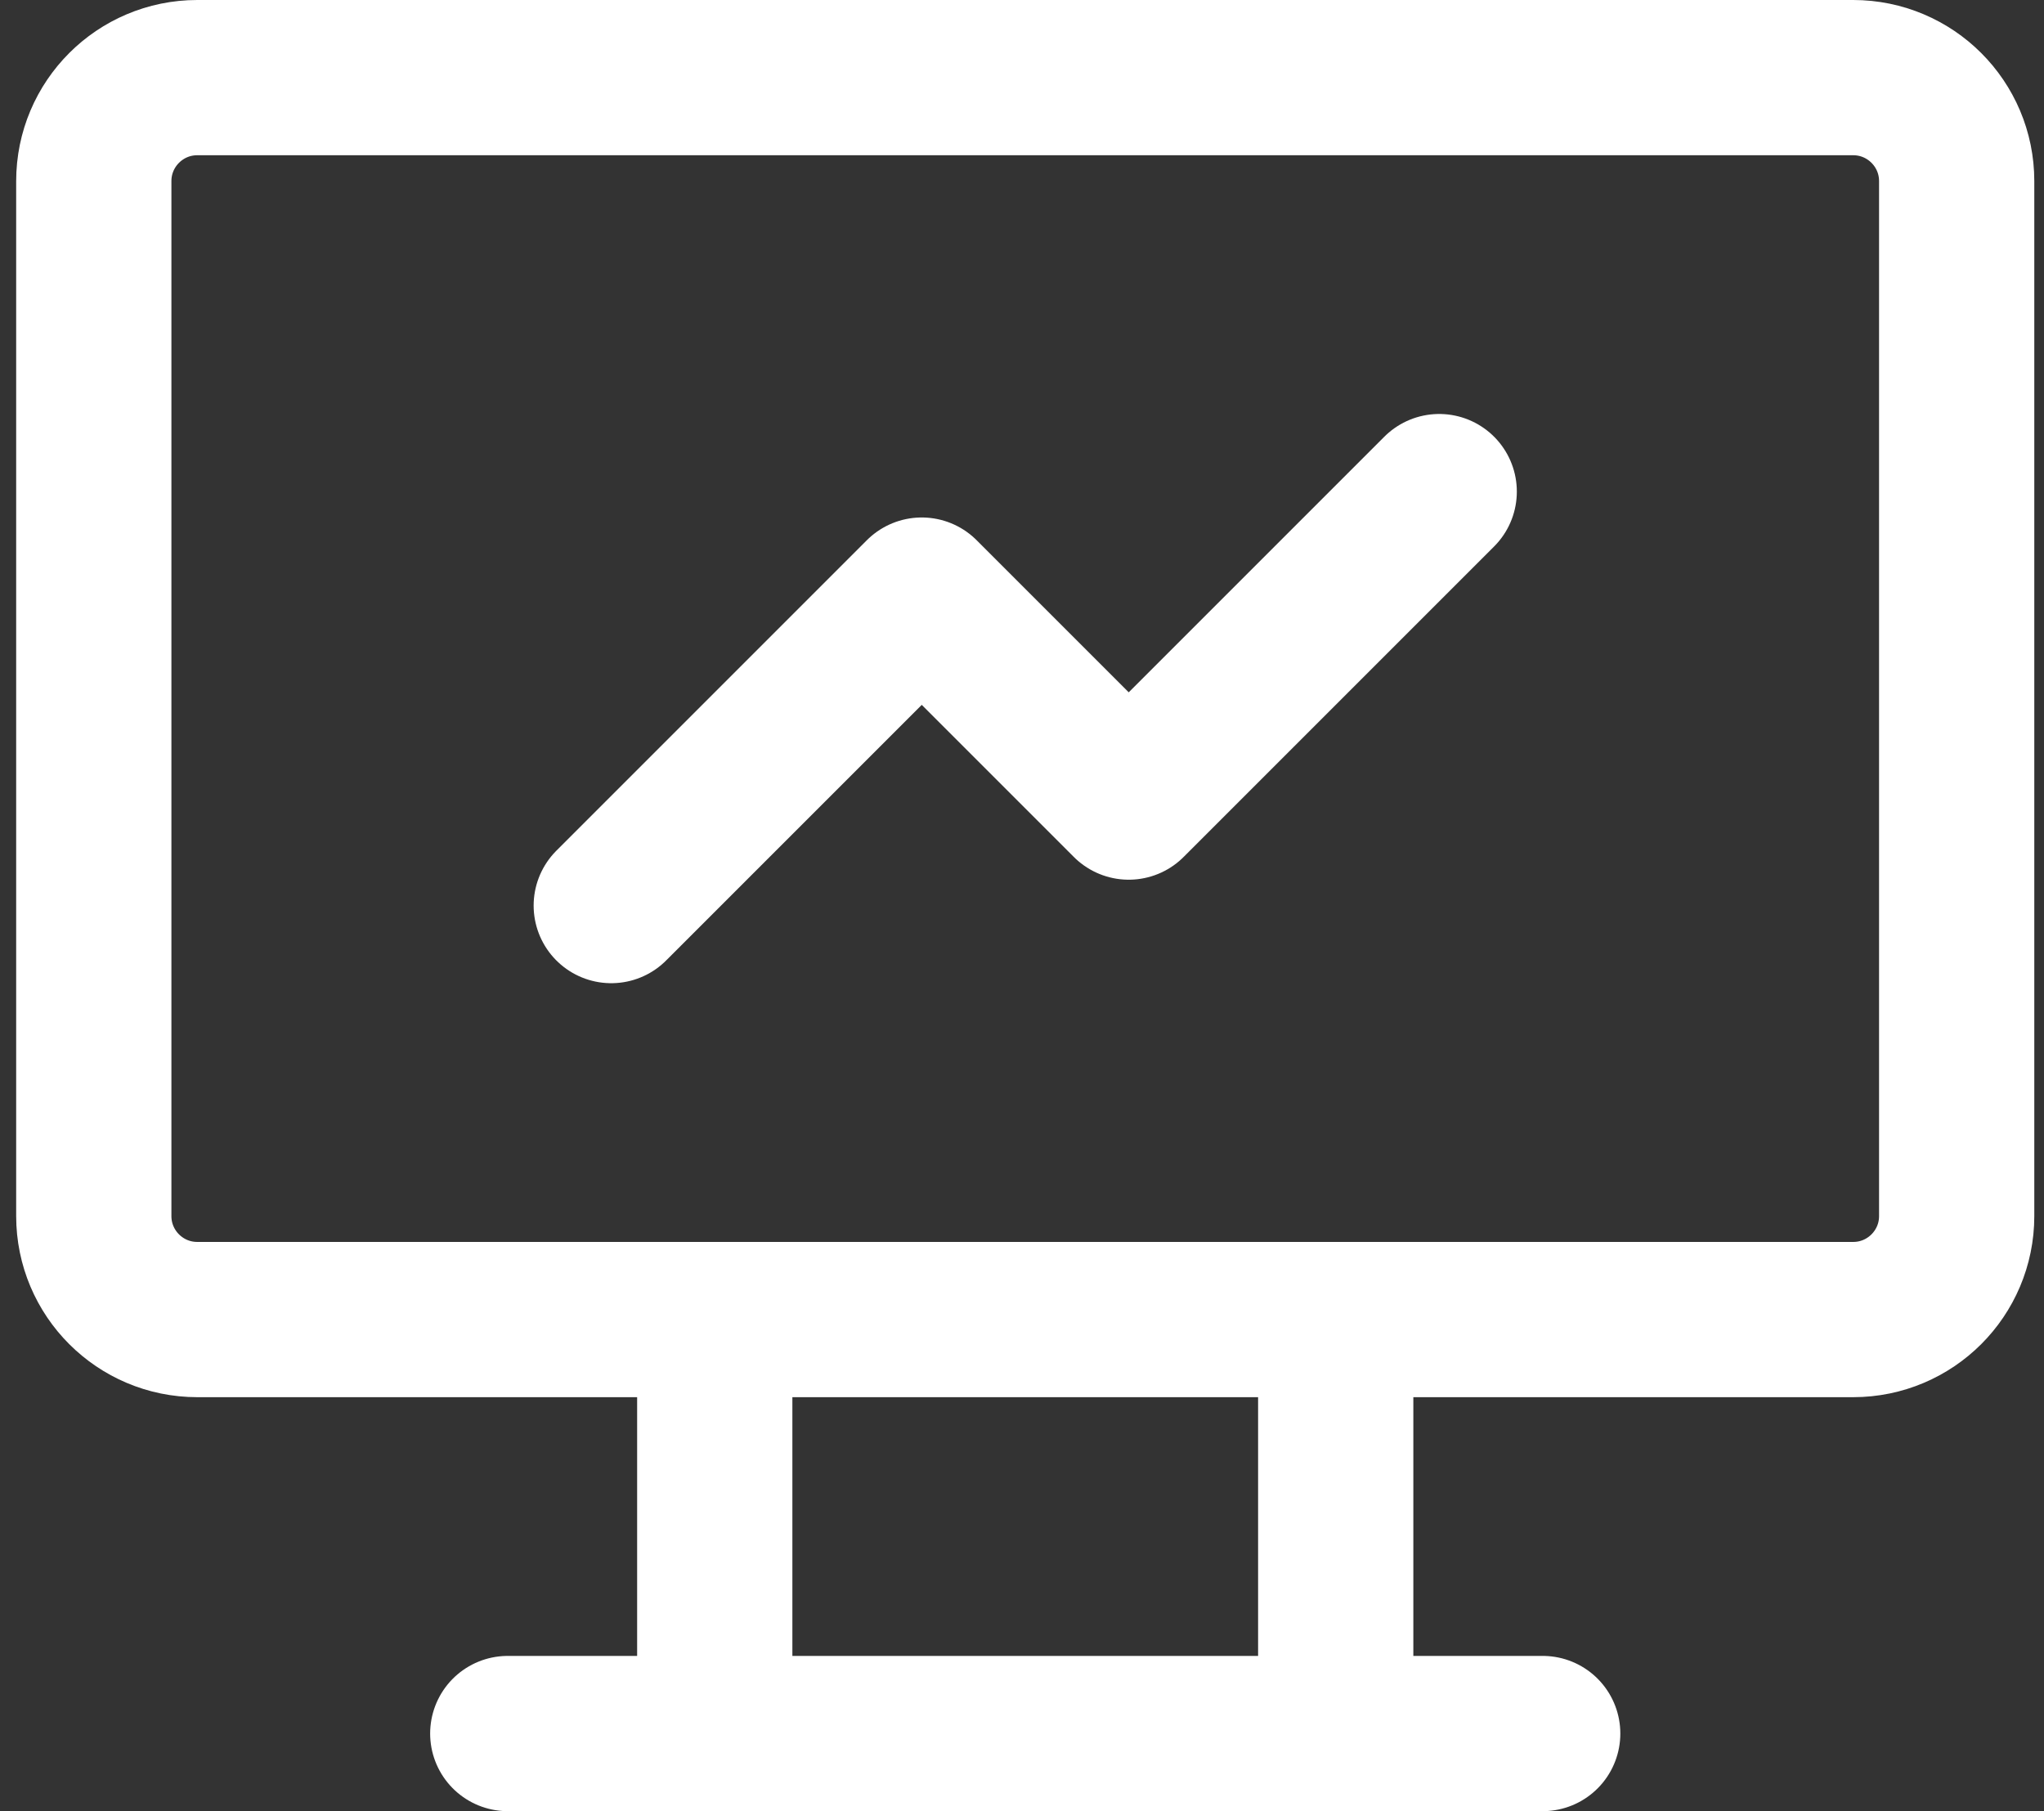
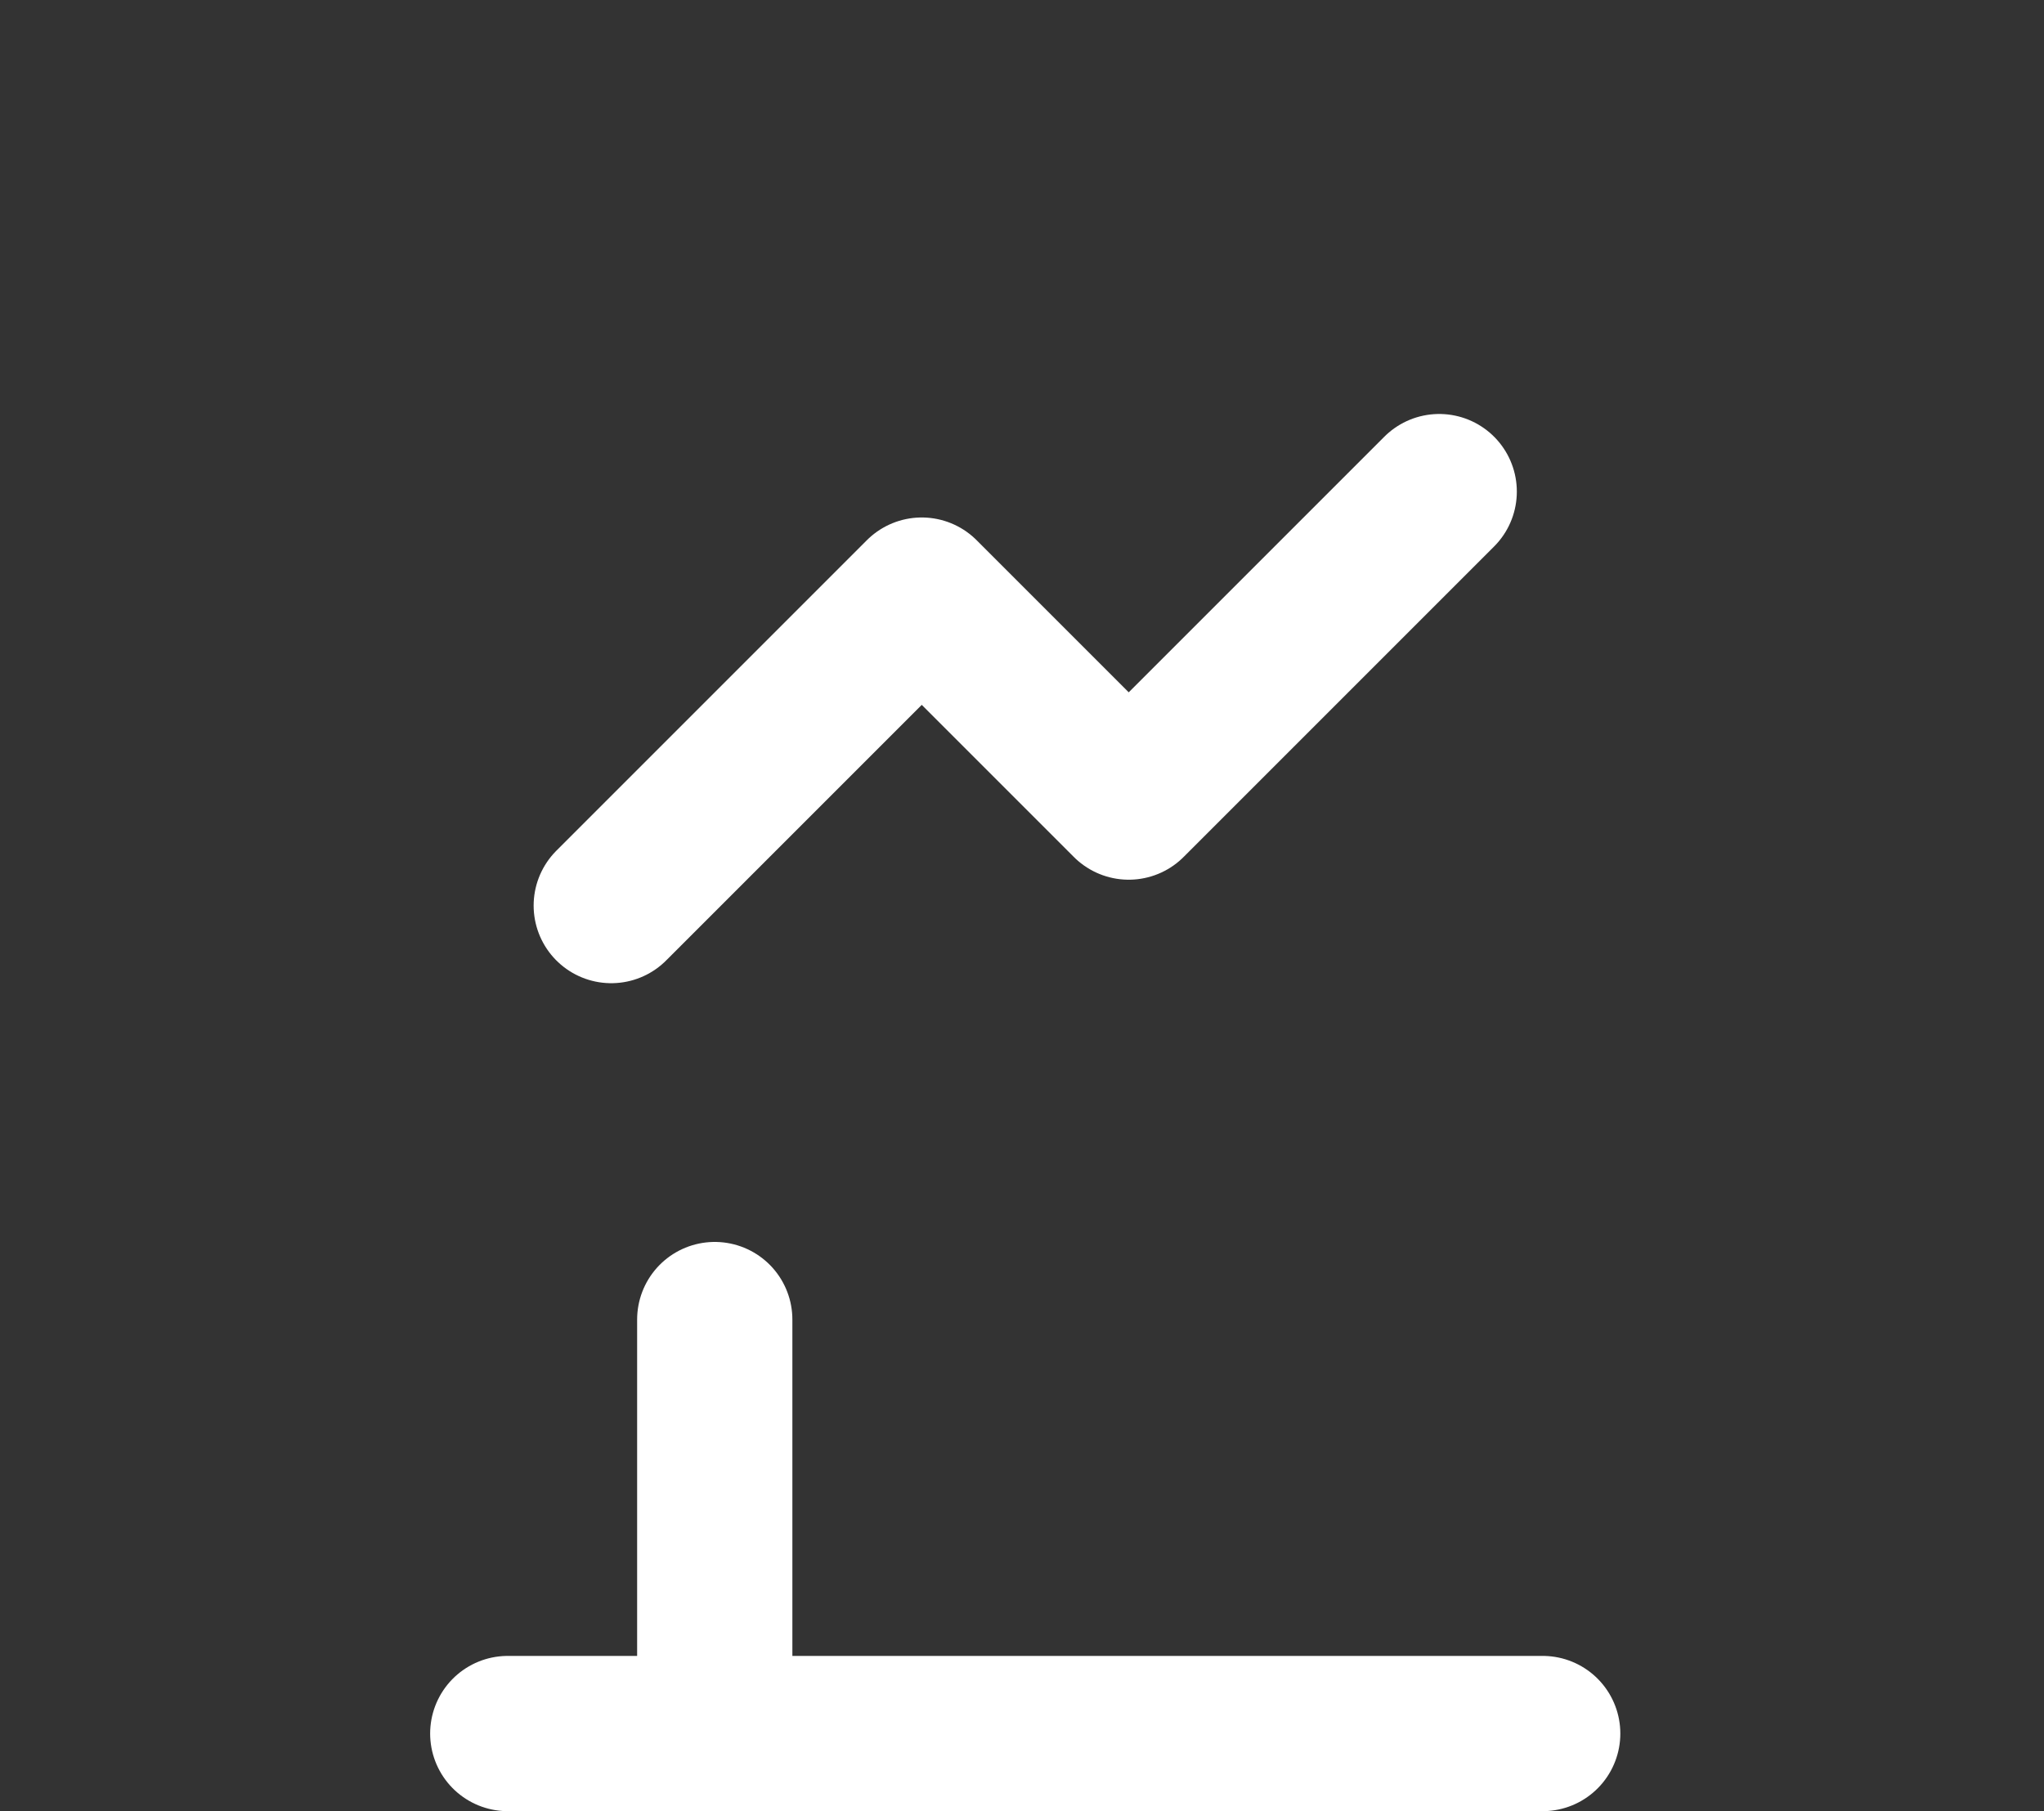
<svg xmlns="http://www.w3.org/2000/svg" width="79" height="70" viewBox="0 0 79 70" fill="none">
  <rect x="0" y="0" width="79" height="70" fill="#333333" stroke="none" />
-   <path d="M71.625 3H7.625C5.416 3 3.625 4.791 3.625 7V47C3.625 49.209 5.416 51 7.625 51H71.625C73.834 51 75.625 49.209 75.625 47V7C75.625 4.791 73.834 3 71.625 3Z" stroke="white" stroke-width="6" stroke-linecap="round" stroke-linejoin="round" />
-   <path d="M19.625 67H59.625M27.625 51V67M51.625 51V67M23.625 35L35.625 23L43.625 31L55.625 19" stroke="white" stroke-width="6" stroke-linecap="round" stroke-linejoin="round" />
+   <path d="M19.625 67H59.625M27.625 51V67V67M23.625 35L35.625 23L43.625 31L55.625 19" stroke="white" stroke-width="6" stroke-linecap="round" stroke-linejoin="round" />
</svg>